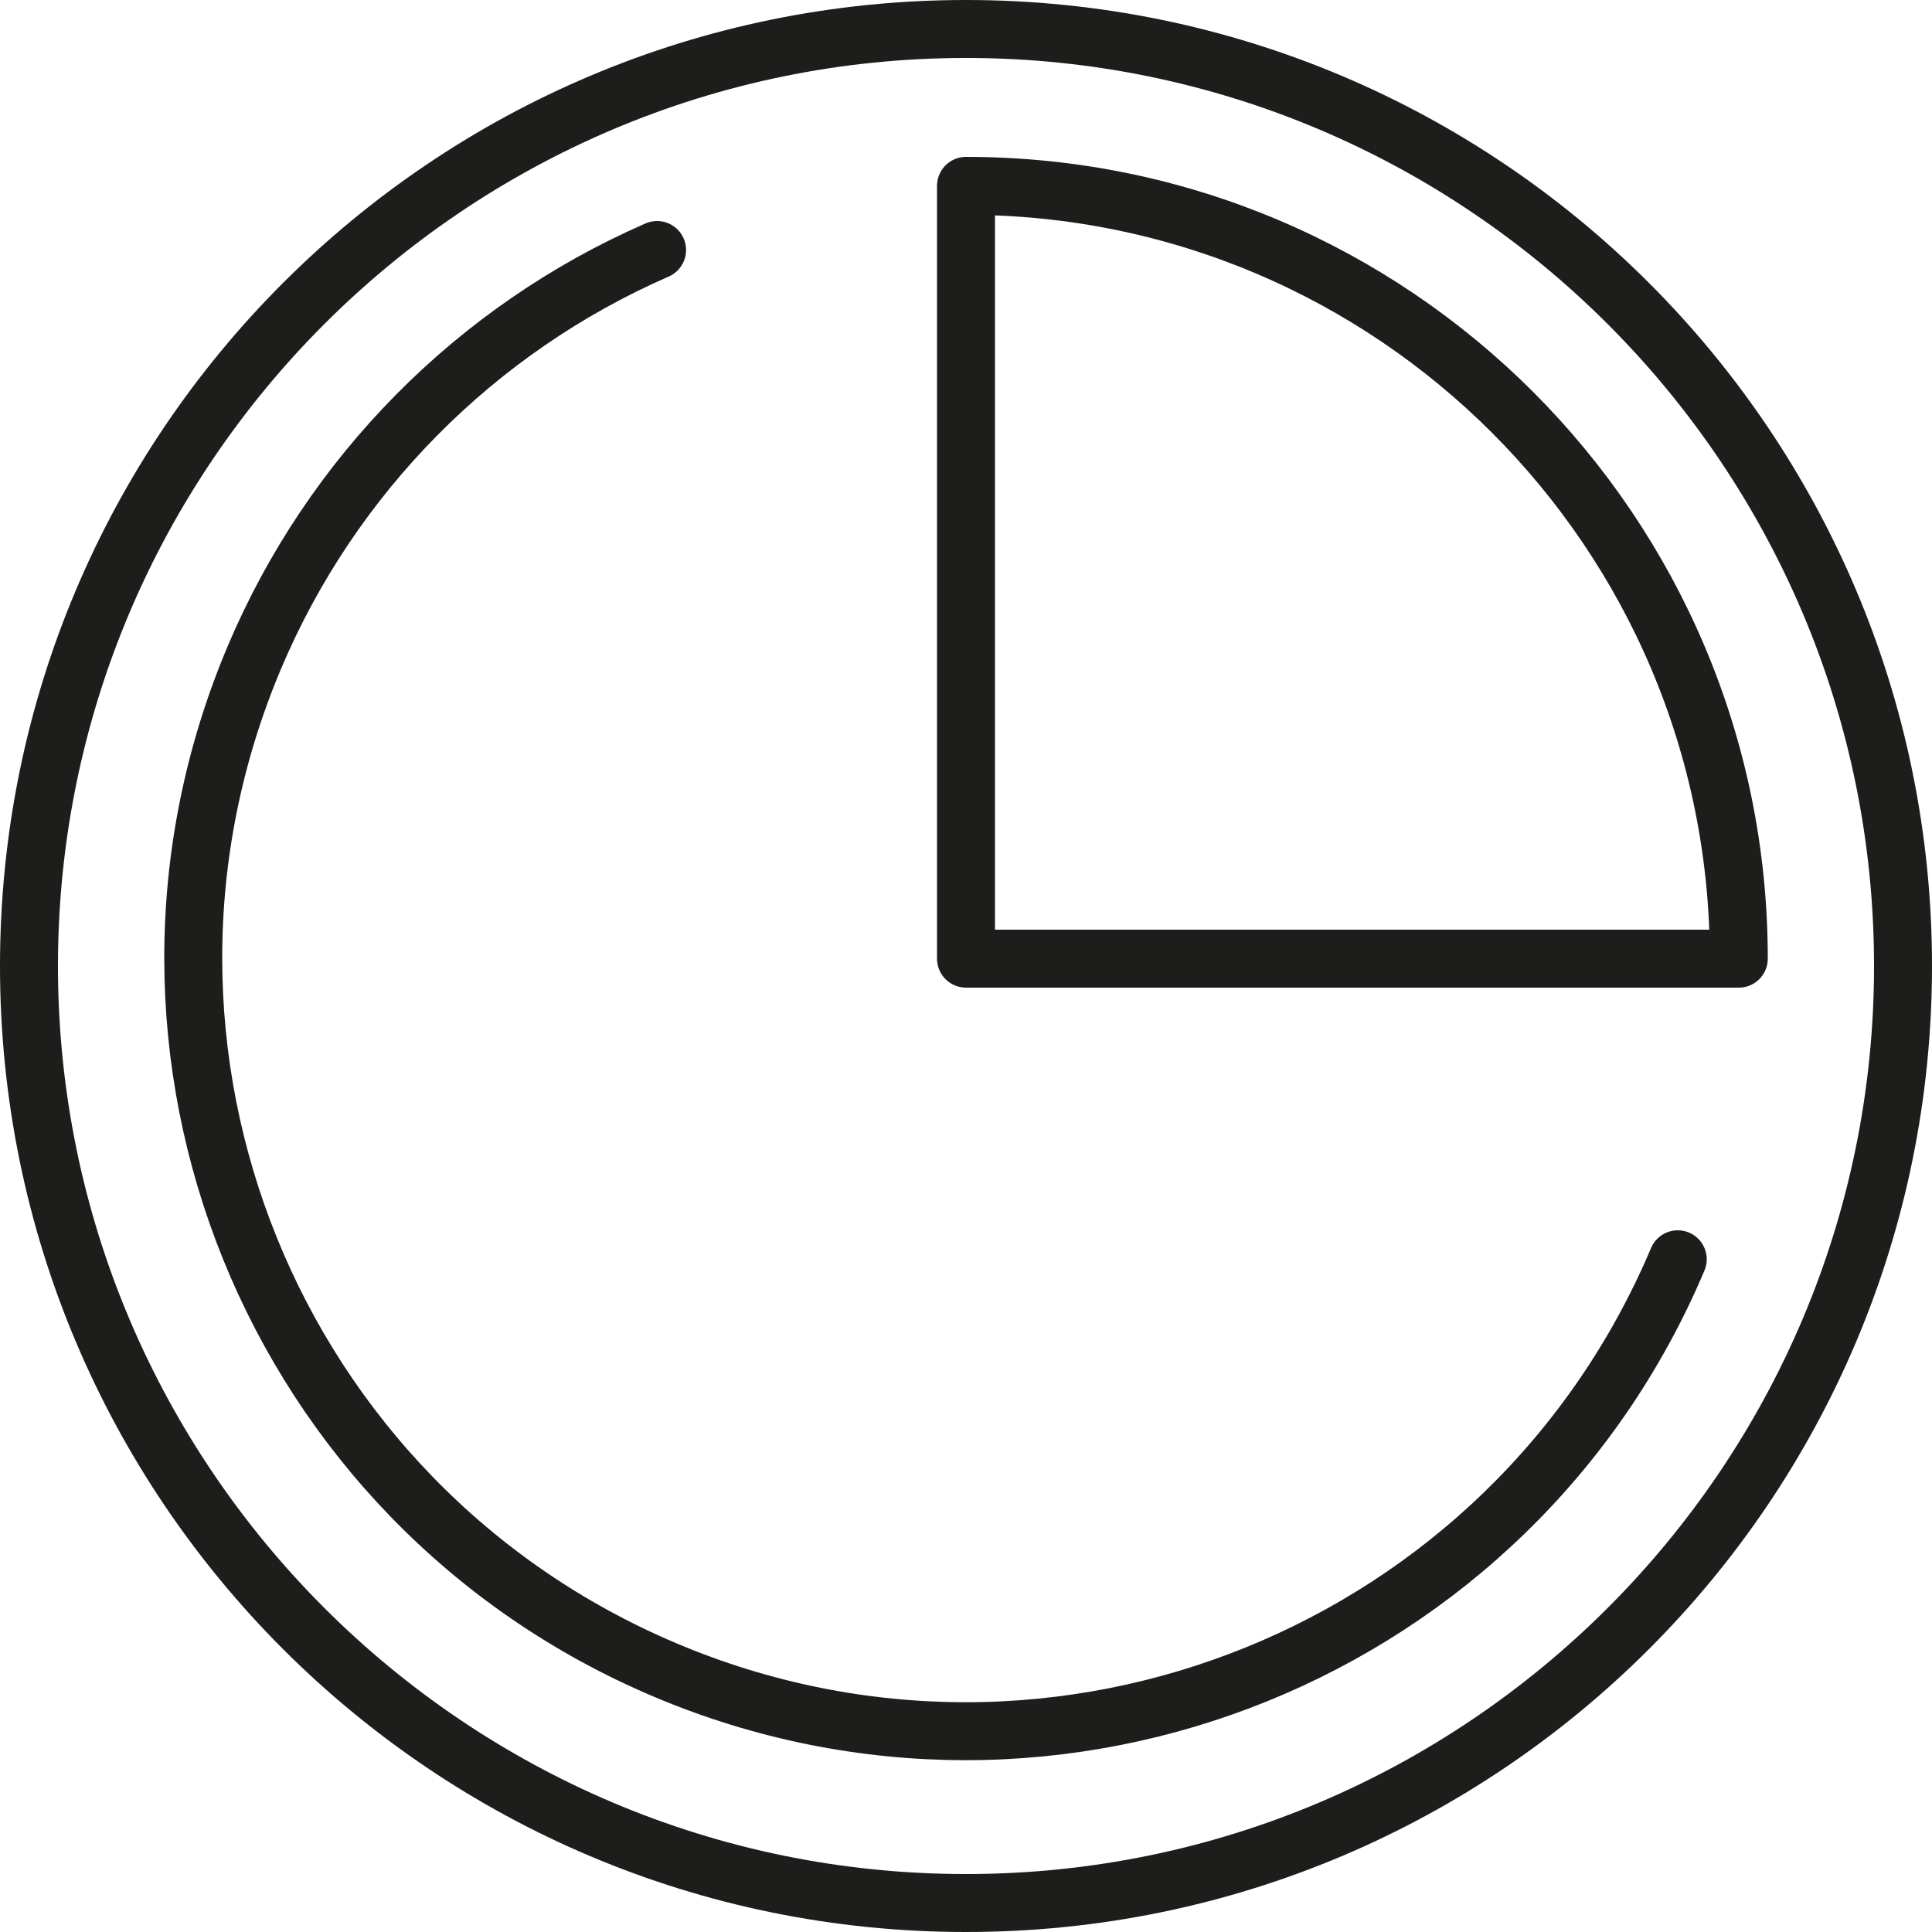
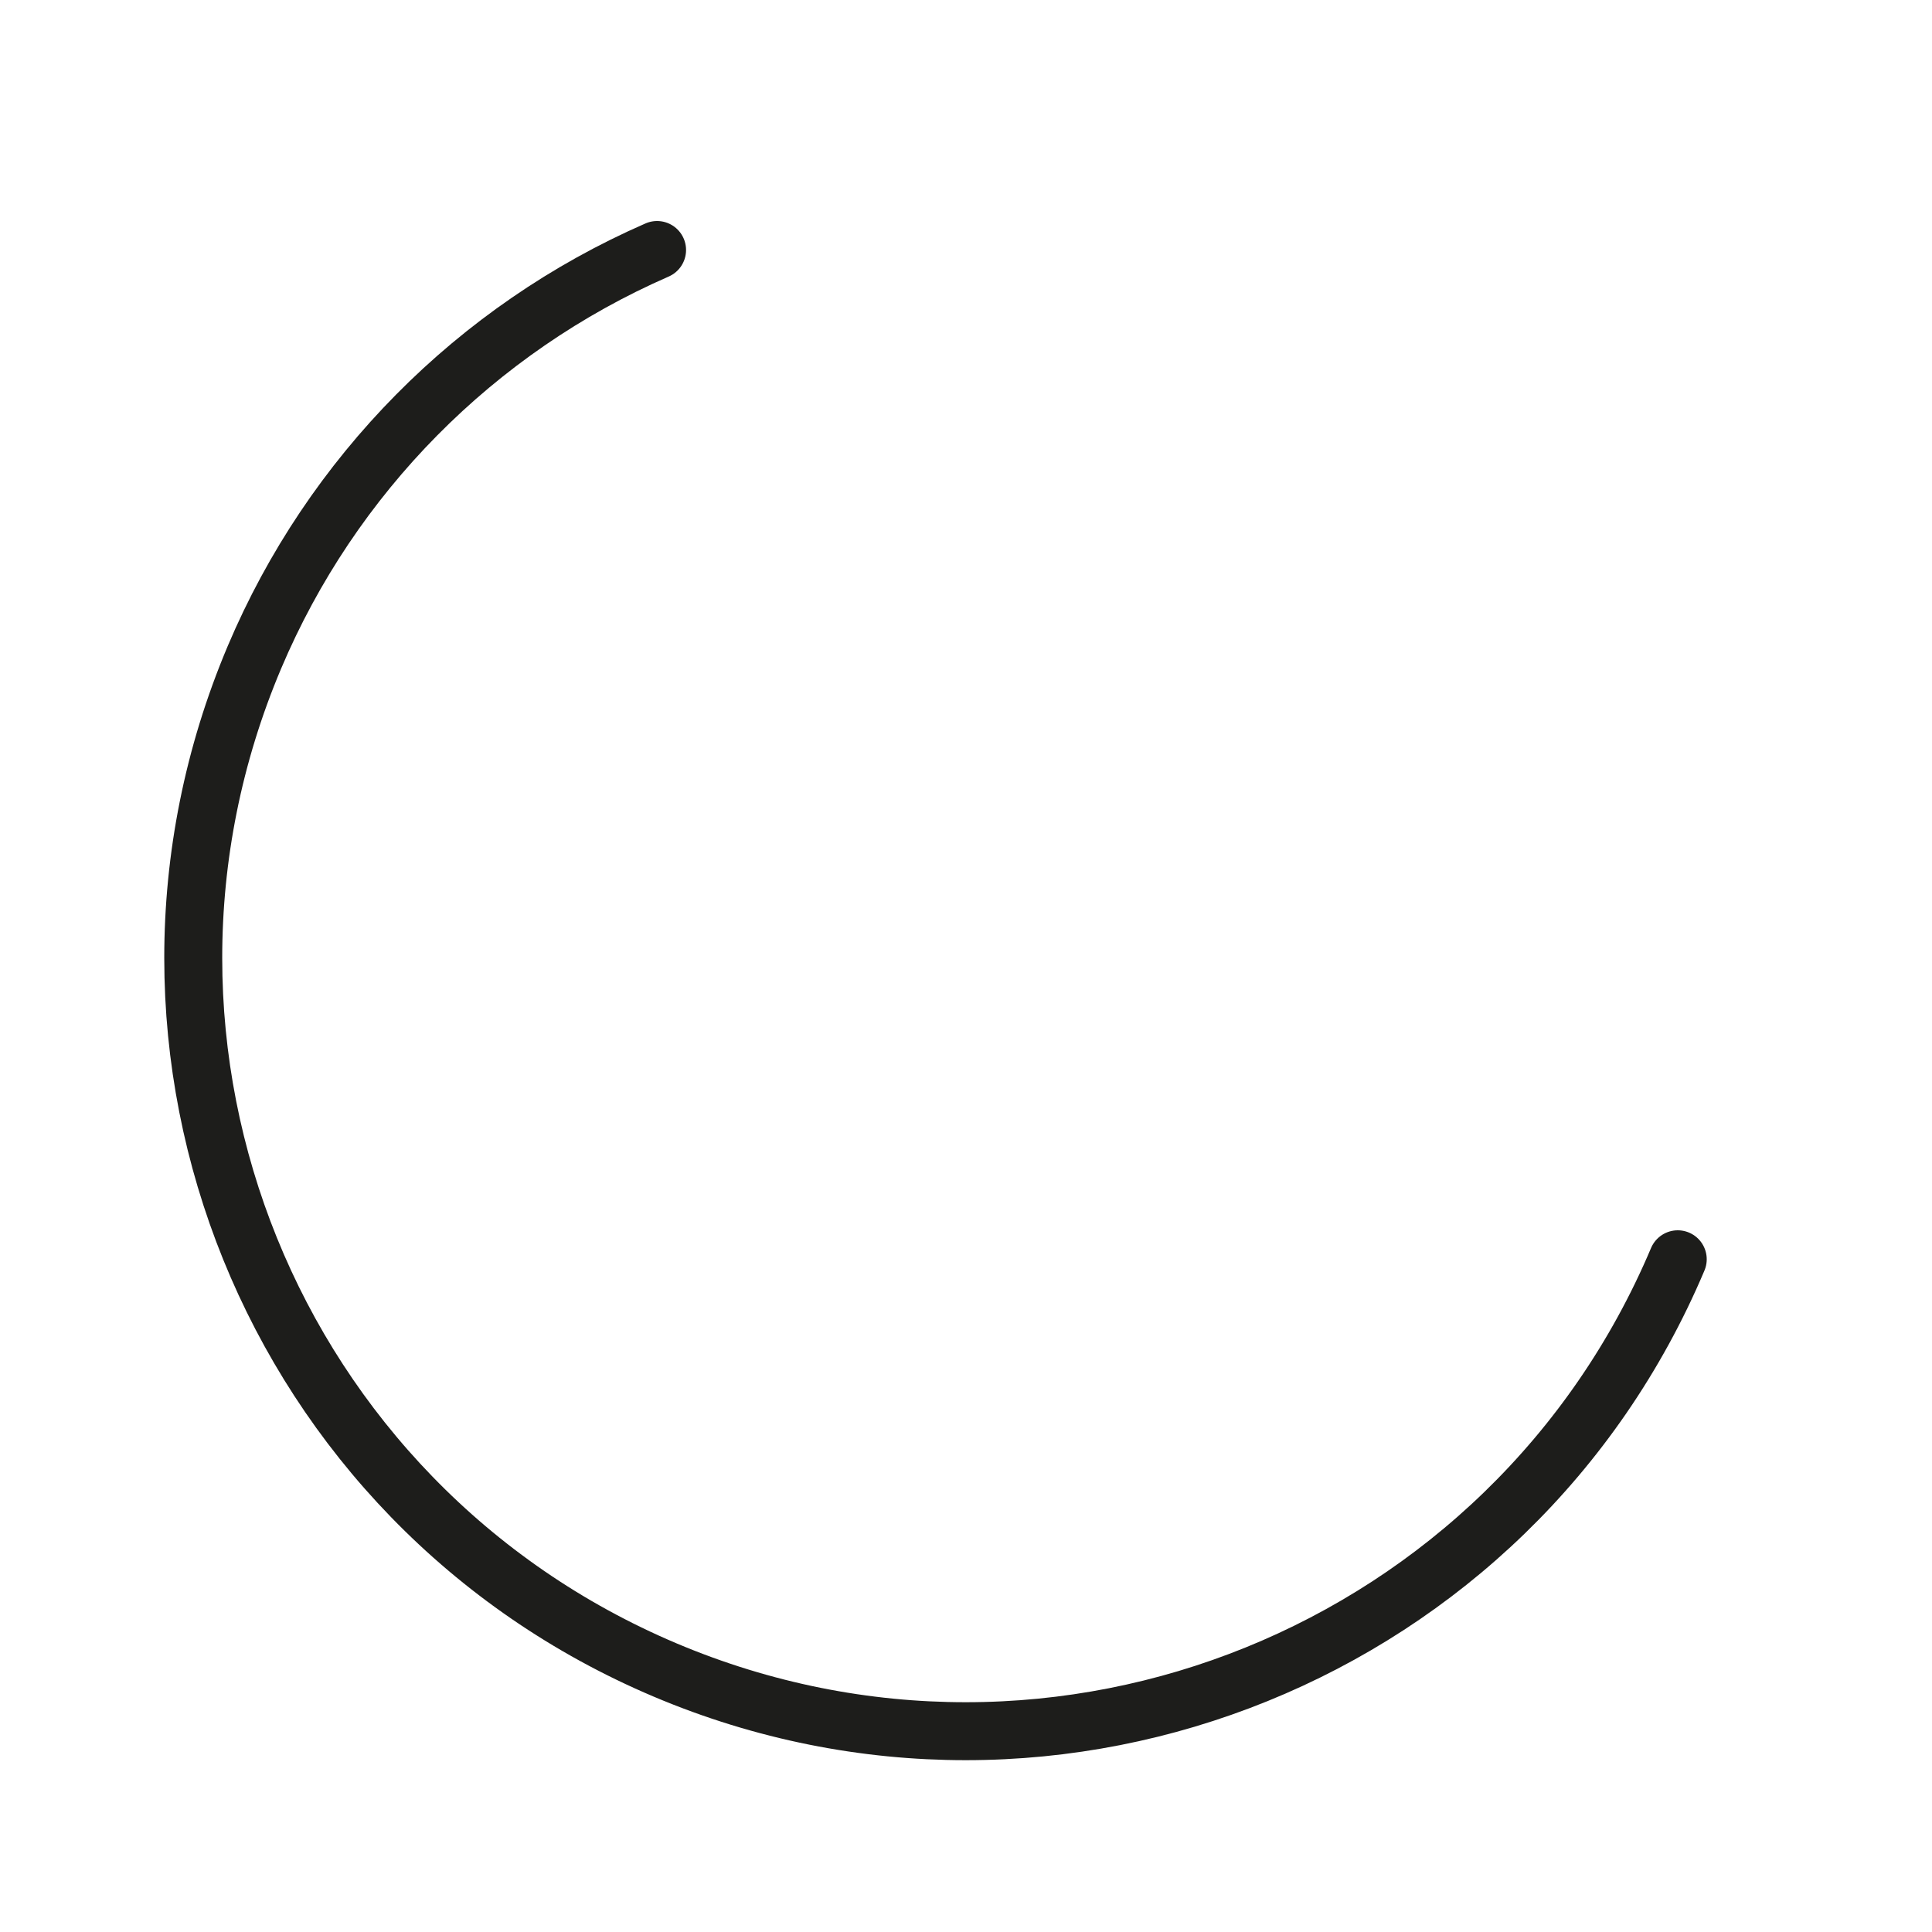
<svg xmlns="http://www.w3.org/2000/svg" id="uuid-469215de-cea3-4df1-8536-112498749d8e" data-name="Ebene 1" width="100" height="100" viewBox="0 0 100 100">
  <defs>
    <clipPath id="uuid-8317ae29-6a79-4851-9b34-d2c2efe8a6bb">
      <rect y="-374" width="580" height="314" fill="none" />
    </clipPath>
    <radialGradient id="uuid-9f7b97f8-ea0d-4299-9a53-81fb3d23dd96" data-name="Unbenannter Verlauf 5" cx="306.49" cy="15316.86" fx="306.49" fy="15316.86" r="551.57" gradientTransform="translate(0 14901.27) scale(1 -1)" gradientUnits="userSpaceOnUse">
      <stop offset="0" stop-color="#023d5b" />
      <stop offset=".19" stop-color="#023650" />
      <stop offset=".52" stop-color="#012233" />
      <stop offset=".96" stop-color="#000304" />
    </radialGradient>
    <clipPath id="uuid-fe2d8cf3-6af5-4c06-bc5a-672cb6677e25">
      <rect x="144.93" y="144.5" width="75.2" height="82.99" rx="22.47" ry="22.47" fill="none" />
    </clipPath>
    <clipPath id="uuid-0e8ad808-e7a6-466c-a403-27a2398dc07a">
-       <rect x="-1194.68" y="81.77" width="2742.9" height="928.77" fill="none" />
-     </clipPath>
+       </clipPath>
    <clipPath id="uuid-2ac1a74b-c6da-4416-98f2-372f5450a282">
      <path d="M224.94,198.11c0,20.76-19.18,37.6-42.82,37.6s-42.82-16.84-42.82-37.6,19.18-37.6,42.82-37.6,42.82,16.84,42.82,37.6" clip-rule="evenodd" fill="none" />
    </clipPath>
    <clipPath id="uuid-d1f2eeb7-b0c6-4545-96f5-23fd12b591dc">
      <rect x="-1194.68" y="81.77" width="2742.9" height="928.77" fill="none" />
    </clipPath>
  </defs>
  <g clip-path="url(#uuid-8317ae29-6a79-4851-9b34-d2c2efe8a6bb)">
    <rect x="-642.87" y="-456.01" width="1920" height="1080" fill="url(#uuid-9f7b97f8-ea0d-4299-9a53-81fb3d23dd96)" />
  </g>
-   <path d="M50,3c25.92,0,47,21.08,47,47s-21.08,47-47,47S3,75.92,3,50,24.08,3,50,3M50,0C22.39,0,0,22.39,0,50s22.39,50,50,50,50-22.39,50-50S77.61,0,50,0h0Z" fill="#1d1d1b" />
  <g id="uuid-b297a9a9-e7b1-448b-83b5-86afdba12635" data-name="pie-chart">
    <path id="uuid-869b6d67-5f4b-4c78-8cc6-79884ff1dda0" data-name="Pfad 41298" d="M86.84,65.18c-8.6,20.34-32.07,29.86-52.41,21.26C14.08,77.83,4.57,54.37,13.17,34.02c3.99-9.43,11.45-16.98,20.84-21.08" fill="none" stroke="#1d1d1b" stroke-linecap="round" stroke-linejoin="round" stroke-width="3" />
-     <path id="uuid-5eef2df6-1eb6-43a6-9e68-d6d84af9e592" data-name="Pfad 41299" d="M90,49.62c0-22.09-17.91-40-40-40v40h40Z" fill="none" stroke="#1d1d1b" stroke-linecap="round" stroke-linejoin="round" stroke-width="3" />
  </g>
</svg>